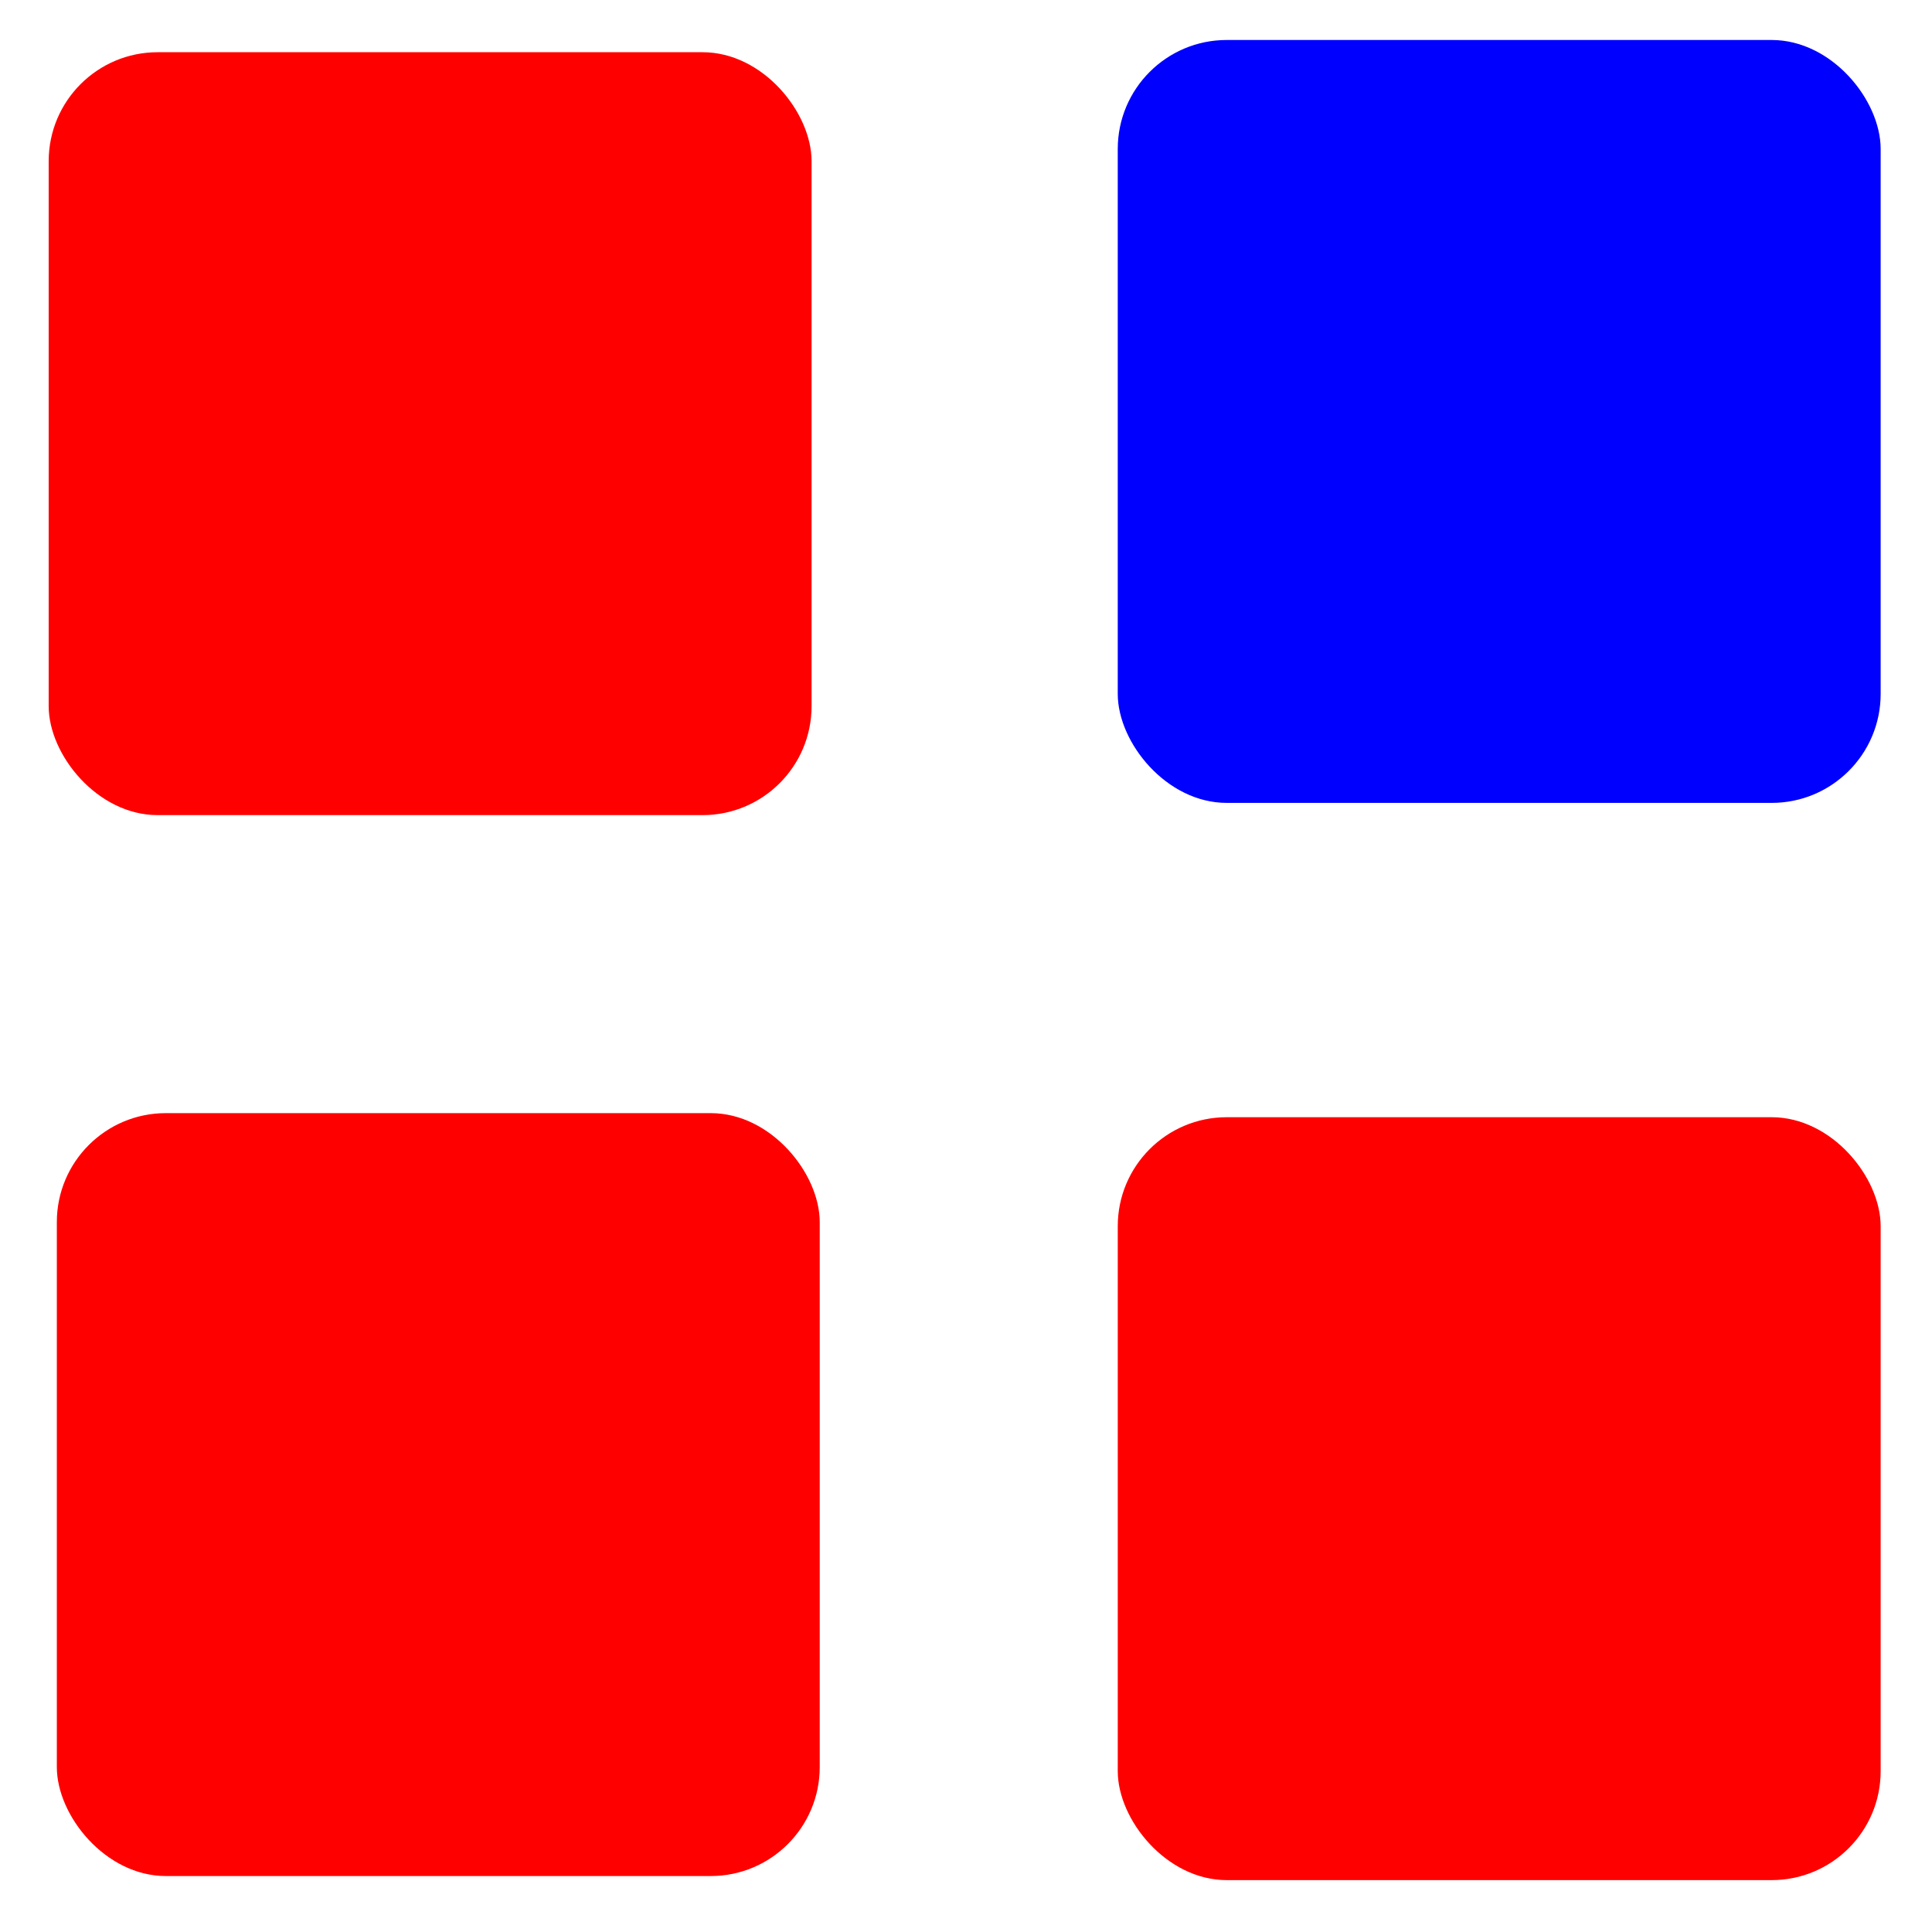
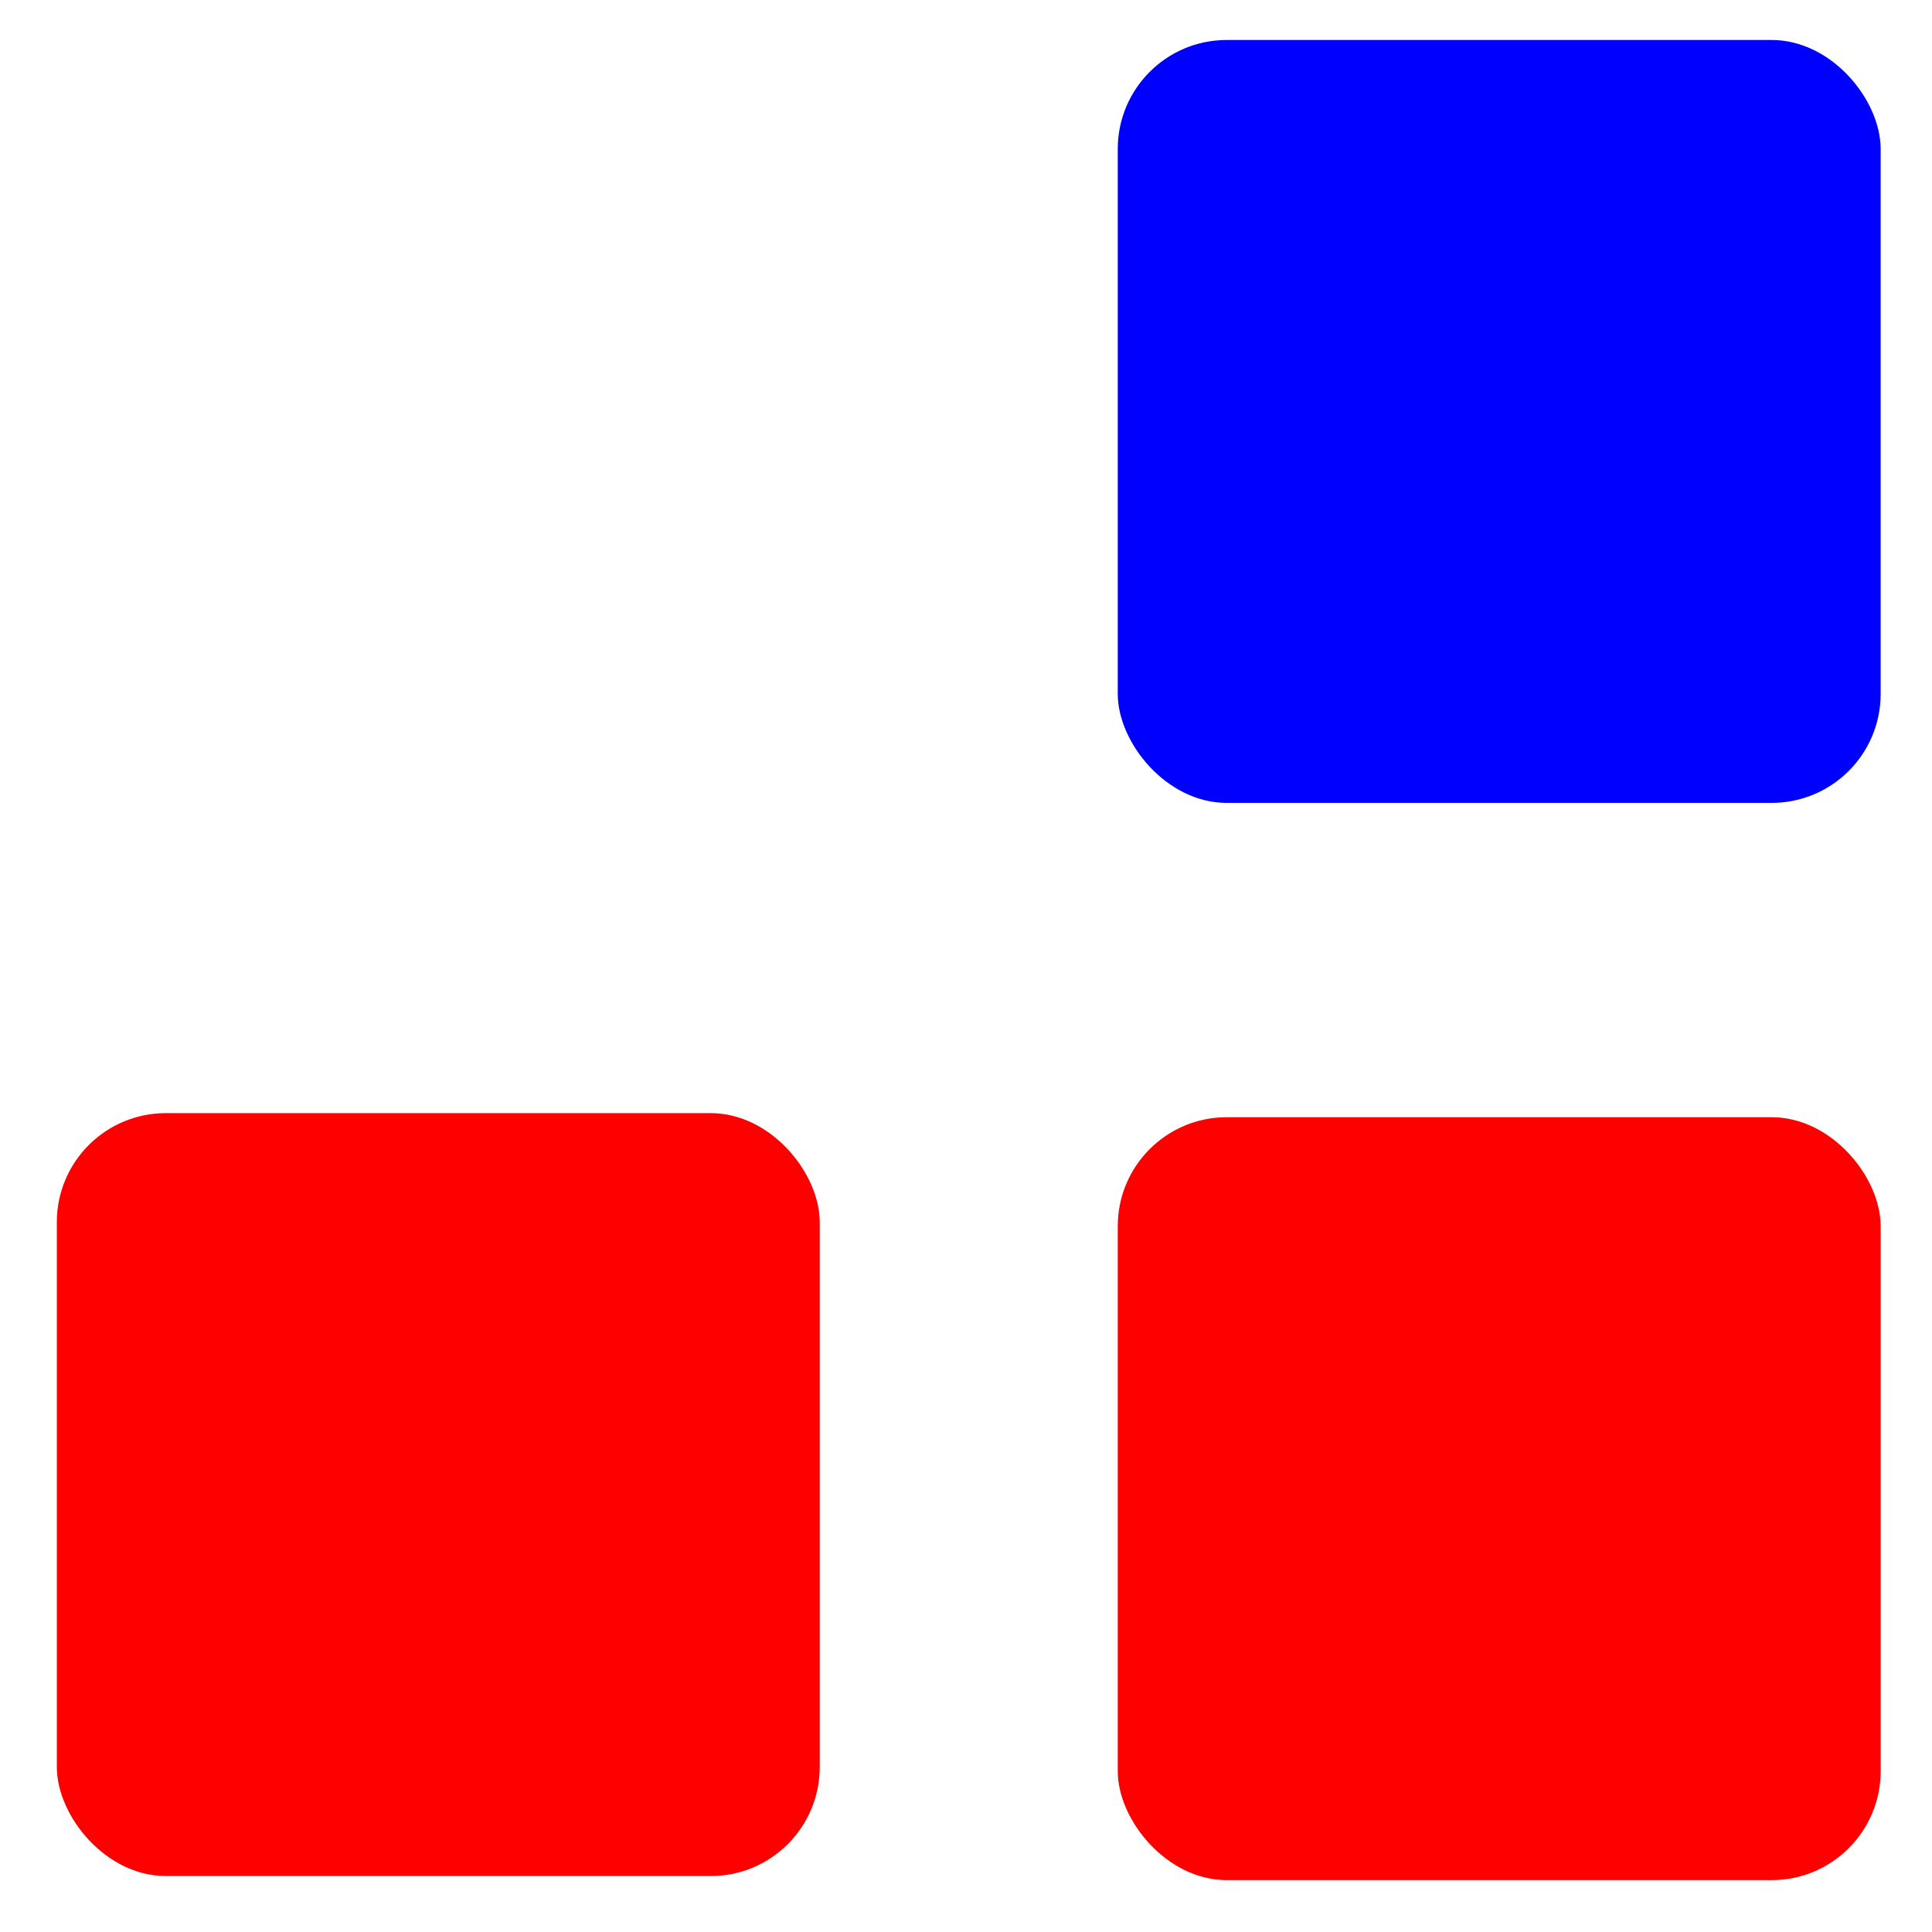
<svg xmlns="http://www.w3.org/2000/svg" xml:space="preserve" width="3.556mm" height="3.556mm" version="1.1" style="shape-rendering:geometricPrecision; text-rendering:geometricPrecision; image-rendering:optimizeQuality; fill-rule:evenodd; clip-rule:evenodd" viewBox="0 0 355.58 355.58">
  <defs>
    <style type="text/css"> .fil1 {fill:blue} .fil0 {fill:red} </style>
  </defs>
  <g id="Layer_x0020_1">
    <g id="_2350894584384">
      <rect class="fil0" x="10.46" y="204.87" width="140.41" height="140.41" rx="20.06" ry="20.06" />
      <rect class="fil0" x="205.72" y="205.62" width="140.41" height="140.41" rx="20.06" ry="20.06" />
-       <rect class="fil0" x="8.96" y="9.61" width="140.41" height="140.41" rx="20.06" ry="20.06" />
      <rect class="fil1" x="205.72" y="7.36" width="140.41" height="140.41" rx="20.06" ry="20.06" />
    </g>
  </g>
</svg>